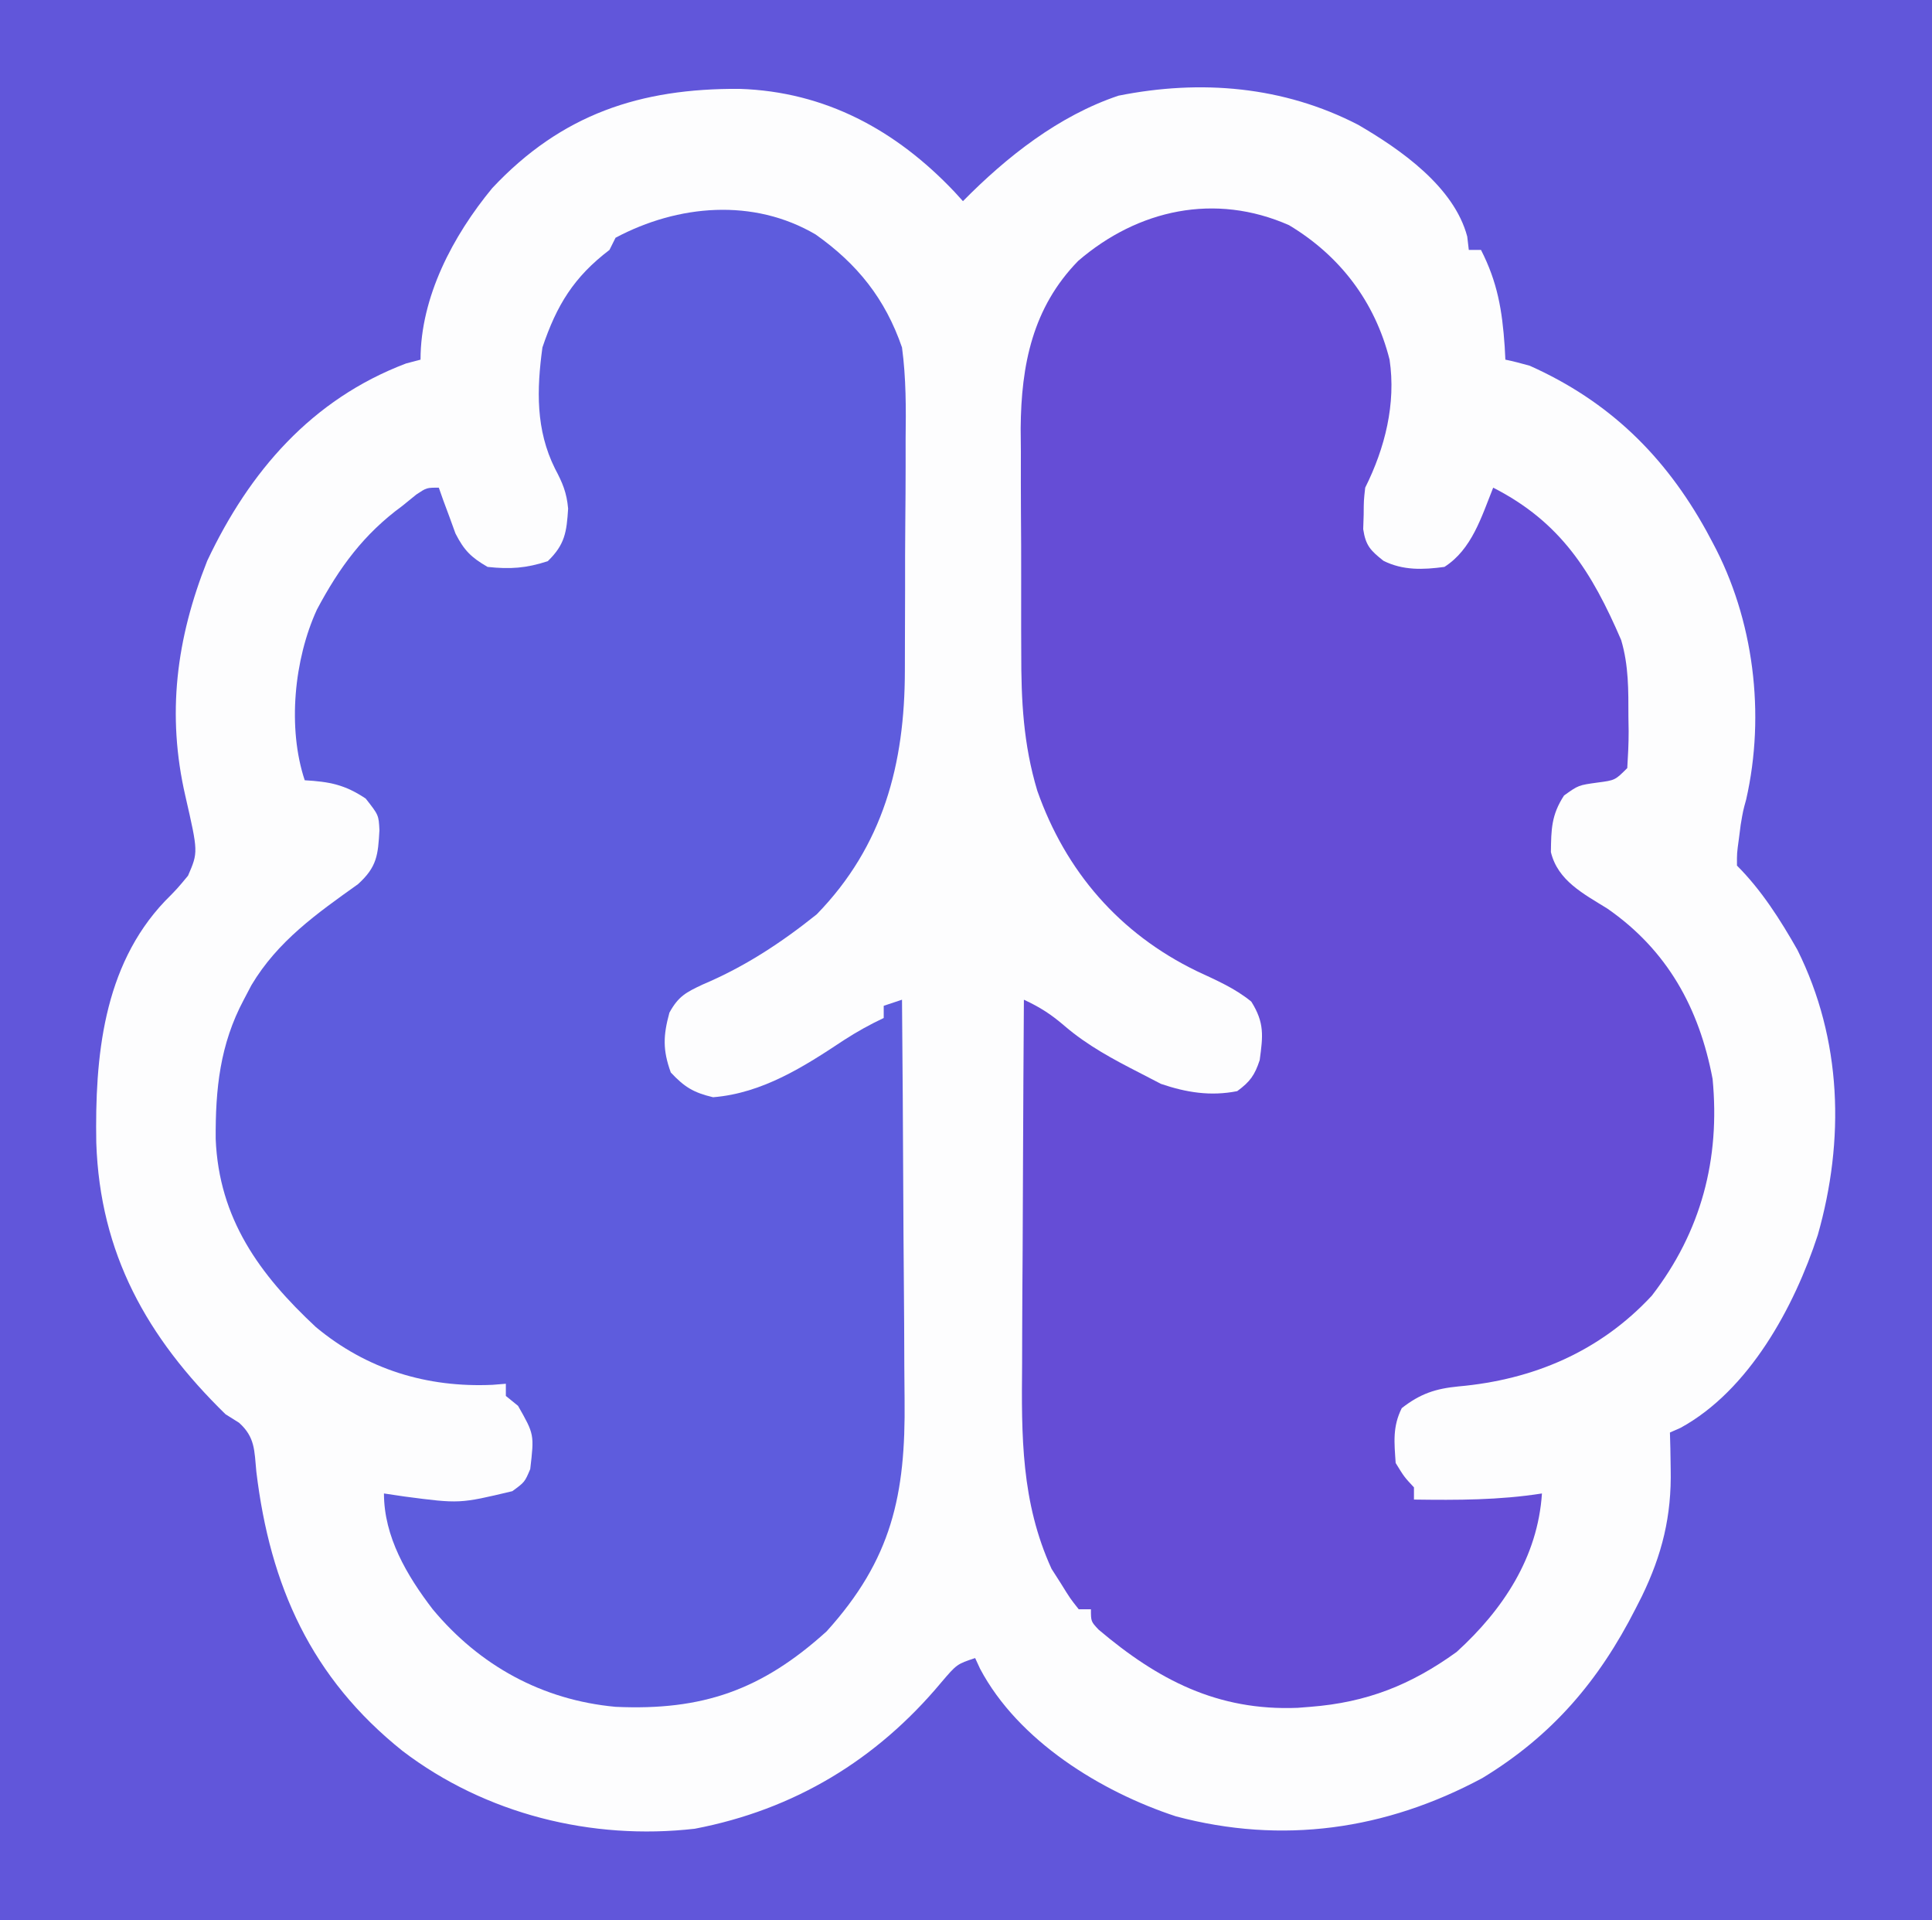
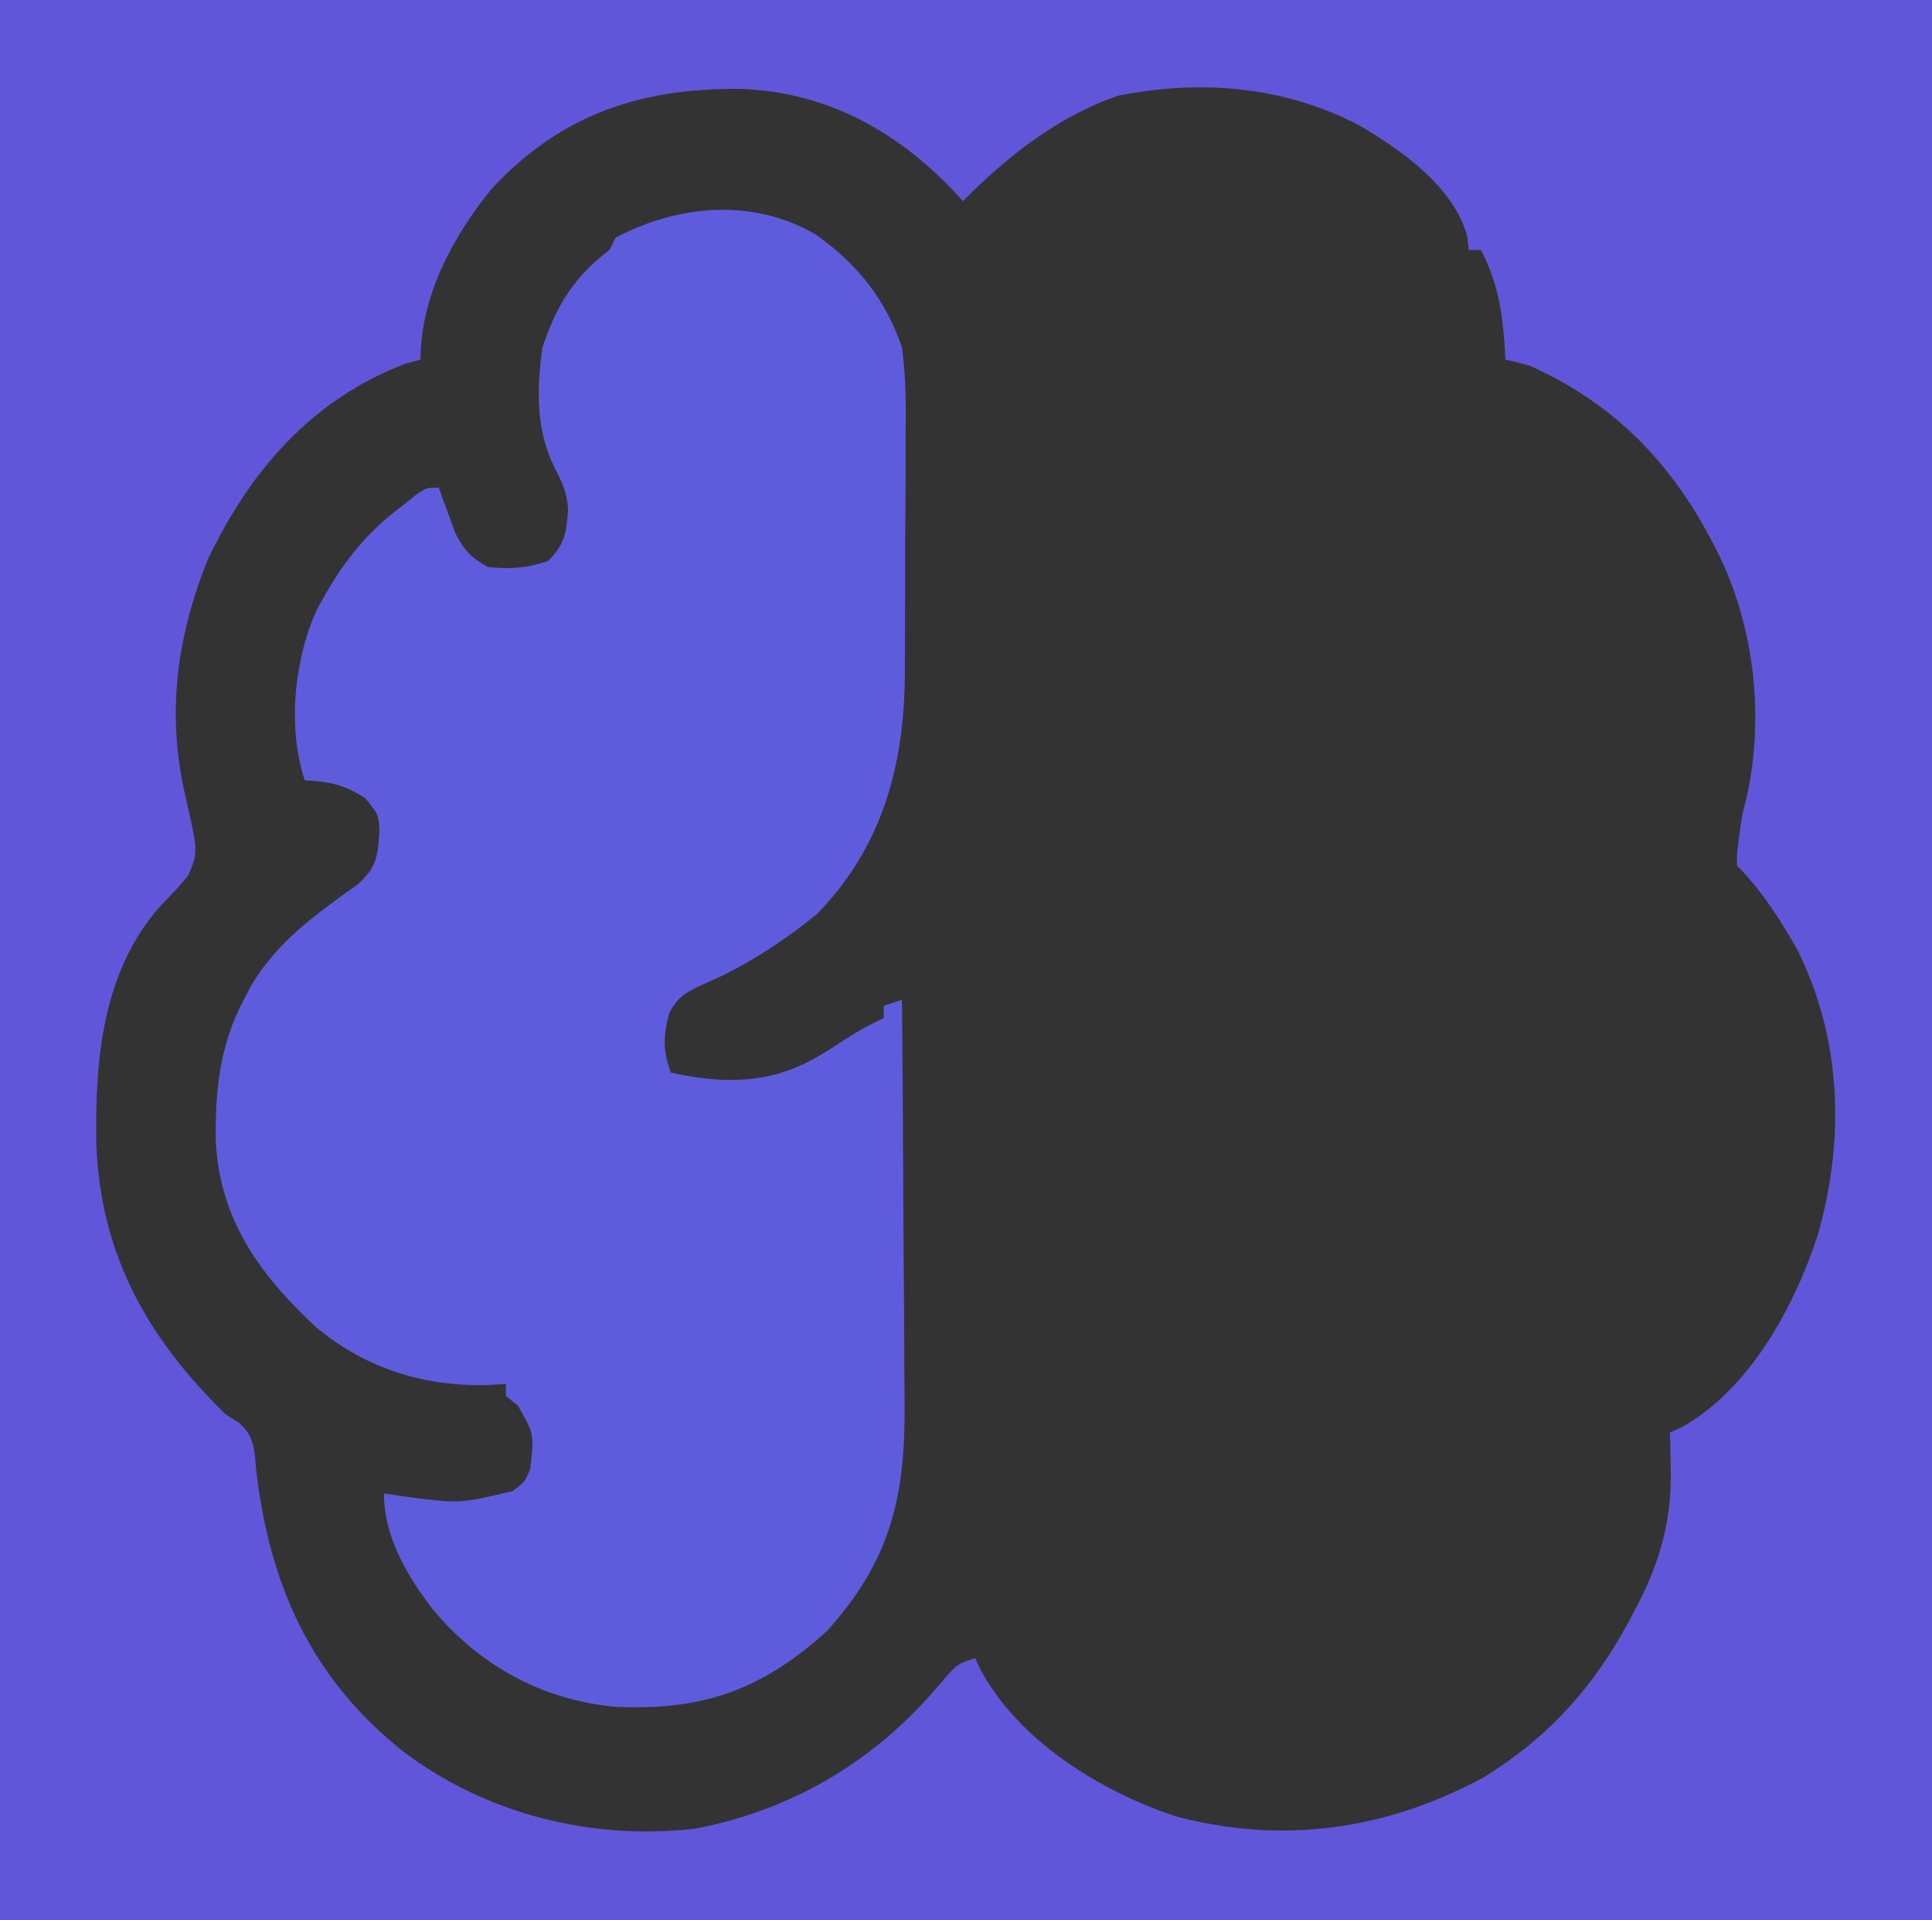
<svg xmlns="http://www.w3.org/2000/svg" version="1.1" width="317" height="315">
  <rect width="100%" height="100%" fill="#333333" stroke="none" />
-   <path d="M0 0 C104.61 0 209.22 0 317 0 C317 103.95 317 207.9 317 315 C212.39 315 107.78 315 0 315 C0 211.05 0 107.1 0 0 Z " fill="#FDFDFE" transform="translate(0,0)" />
  <path d="M0 0 C104.61 0 209.22 0 317 0 C317 103.95 317 207.9 317 315 C212.39 315 107.78 315 0 315 C0 211.05 0 107.1 0 0 Z M80.777 30.848 C74.328 38.657 69 48.7 69 59 C68.216 59.206 67.433 59.413 66.625 59.625 C51.113 65.509 40.913 77.36 34 92 C28.928 104.769 27.313 117.198 30.433 130.668 C32.521 139.798 32.521 139.798 30.852 143.652 C29.062 145.812 29.062 145.812 27.051 147.84 C16.881 158.552 15.568 173.509 15.797 187.449 C16.402 205.626 24.091 219.394 37 232 C37.737 232.464 38.475 232.928 39.234 233.406 C41.873 235.788 41.725 237.959 42.062 241.438 C44.313 260.136 51.053 275.265 66.062 287.25 C79.651 297.598 97.082 301.938 114 300 C130.29 296.885 143.838 288.714 154.438 276 C157 273 157 273 160 272 C160.404 272.874 160.404 272.874 160.816 273.766 C167.06 285.552 180.6 293.916 192.953 297.969 C210.37 302.602 227.341 300.214 243.223 291.688 C254.695 284.717 262.343 275.747 268.375 263.875 C268.709 263.218 269.043 262.561 269.387 261.885 C272.728 255 274.285 248.697 274.125 241 C274.107 239.866 274.089 238.731 274.07 237.562 C274.036 236.294 274.036 236.294 274 235 C274.572 234.749 275.145 234.497 275.734 234.238 C286.999 228.081 294.412 214.398 298.258 202.605 C302.699 187.015 302.253 170.556 294.912 155.815 C292.109 150.881 289.025 146.025 285 142 C284.988 139.977 284.988 139.977 285.312 137.625 C285.461 136.469 285.461 136.469 285.613 135.289 C286 133 286 133 286.505 131.174 C289.699 117.147 287.762 101.583 281 89 C280.668 88.379 280.336 87.758 279.994 87.119 C273.149 74.745 264.008 65.818 251 60 C249.678 59.626 248.346 59.276 247 59 C246.944 57.931 246.944 57.931 246.887 56.84 C246.479 50.901 245.713 46.309 243 41 C242.34 41 241.68 41 241 41 C240.872 39.913 240.872 39.913 240.742 38.805 C238.581 30.639 229.821 24.53 222.848 20.473 C210.602 14.14 197.042 12.994 183.52 15.695 C173.715 18.986 165.191 25.704 158 33 C157.539 32.492 157.077 31.984 156.602 31.461 C147.027 21.357 135.431 15.032 121.348 14.578 C105.071 14.471 92.165 18.715 80.777 30.848 Z " fill="#6156DA" transform="translate(0,0)" />
-   <path d="M0 0 C8.381 5.023 14.118 12.593 16.5 22.062 C17.576 29.288 15.745 36.572 12.5 43.062 C12.265 45.171 12.265 45.171 12.25 47.5 C12.211 48.674 12.211 48.674 12.172 49.871 C12.577 52.58 13.385 53.384 15.5 55.062 C18.709 56.667 22.018 56.534 25.5 56.062 C30.005 53.184 31.574 47.858 33.5 43.062 C44.602 48.727 49.672 56.866 54.5 68.062 C55.747 72.279 55.684 76.322 55.688 80.688 C55.7 81.464 55.712 82.24 55.725 83.039 C55.73 85.048 55.622 87.057 55.5 89.062 C53.5 91.062 53.5 91.062 50.625 91.438 C47.49 91.871 47.49 91.871 45.125 93.562 C43.043 96.766 43.02 99.094 42.969 102.844 C44.098 107.559 48.366 109.707 52.25 112.125 C62.066 118.944 67.303 128.424 69.5 140.062 C70.758 153.173 67.645 165.105 59.527 175.617 C51.045 184.761 40.093 189.409 27.812 190.5 C24.051 190.864 21.54 191.687 18.5 194.062 C16.972 197.119 17.268 199.692 17.5 203.062 C18.9 205.347 18.9 205.347 20.5 207.062 C20.5 207.722 20.5 208.382 20.5 209.062 C27.594 209.16 34.482 209.163 41.5 208.062 C40.818 218.513 35.123 227.129 27.5 234.062 C19.995 239.48 12.751 242.347 3.5 243.062 C2.81 243.117 2.121 243.171 1.41 243.227 C-11.748 243.75 -21.511 238.633 -31.25 230.395 C-32.5 229.062 -32.5 229.062 -32.5 227.062 C-33.16 227.062 -33.82 227.062 -34.5 227.062 C-35.902 225.297 -35.902 225.297 -37.438 222.812 C-37.942 222.024 -38.446 221.235 -38.965 220.422 C-43.959 209.493 -43.906 198.573 -43.793 186.828 C-43.787 185.097 -43.783 183.365 -43.78 181.633 C-43.769 177.116 -43.739 172.598 -43.706 168.081 C-43.675 163.455 -43.662 158.829 -43.646 154.203 C-43.614 145.156 -43.563 136.109 -43.5 127.062 C-40.844 128.303 -39.078 129.426 -36.812 131.375 C-33.058 134.589 -28.885 136.82 -24.5 139.062 C-23.345 139.661 -22.19 140.259 -21 140.875 C-16.83 142.29 -12.864 142.925 -8.5 142.062 C-6.398 140.52 -5.63 139.456 -4.812 136.977 C-4.27 132.999 -4.002 130.855 -6.188 127.375 C-8.889 125.16 -11.976 123.849 -15.125 122.375 C-27.803 116.223 -36.642 106.033 -41.303 92.78 C-43.598 85.136 -43.952 77.979 -43.934 70.031 C-43.939 68.719 -43.944 67.407 -43.949 66.055 C-43.958 63.295 -43.956 60.535 -43.946 57.775 C-43.935 54.268 -43.955 50.763 -43.984 47.256 C-44.007 43.869 -44 40.481 -43.996 37.094 C-44.007 35.851 -44.019 34.608 -44.03 33.327 C-43.948 22.921 -42.075 13.518 -34.586 5.855 C-24.774 -2.578 -12.147 -5.353 0 0 Z " fill="#654DD6" transform="translate(211.5,36.938)" />
-   <path d="M0 0 C6.851 4.838 11.429 10.551 14.18 18.539 C14.857 23.561 14.838 28.544 14.773 33.602 C14.772 35.043 14.772 36.485 14.774 37.926 C14.772 40.932 14.753 43.937 14.722 46.942 C14.682 50.768 14.678 54.594 14.685 58.42 C14.688 61.392 14.676 64.364 14.659 67.336 C14.652 68.745 14.649 70.155 14.65 71.564 C14.636 86.863 11.101 100.333 0.18 111.539 C-5.655 116.208 -11.6 120.116 -18.508 123.039 C-21.263 124.331 -22.514 124.979 -23.984 127.664 C-25.013 131.432 -25.094 133.782 -23.758 137.477 C-21.496 139.884 -20.031 140.775 -16.82 141.539 C-8.724 140.883 -1.922 136.535 4.664 132.16 C6.794 130.788 8.89 129.615 11.18 128.539 C11.18 127.879 11.18 127.219 11.18 126.539 C12.17 126.209 13.16 125.879 14.18 125.539 C14.273 136.04 14.344 146.542 14.387 157.044 C14.408 161.921 14.436 166.798 14.481 171.675 C14.525 176.389 14.549 181.102 14.559 185.816 C14.567 187.608 14.581 189.399 14.603 191.19 C14.784 206.779 12.503 217.34 1.805 229.164 C-8.81 238.767 -18.509 242.196 -32.82 241.539 C-44.853 240.43 -55.13 234.779 -62.82 225.539 C-67.076 219.984 -70.82 213.628 -70.82 206.539 C-69.707 206.704 -68.593 206.869 -67.445 207.039 C-58.412 208.226 -58.412 208.226 -49.758 206.164 C-47.723 204.677 -47.723 204.677 -46.82 202.539 C-46.156 196.85 -46.156 196.85 -48.82 192.164 C-49.81 191.36 -49.81 191.36 -50.82 190.539 C-50.82 189.879 -50.82 189.219 -50.82 188.539 C-51.893 188.626 -51.893 188.626 -52.988 188.715 C-63.759 189.203 -73.619 186.205 -81.988 179.246 C-91.264 170.603 -97.894 161.448 -98.429 148.405 C-98.482 140.194 -97.74 132.901 -93.82 125.539 C-93.408 124.754 -92.995 123.969 -92.57 123.16 C-88.257 115.918 -81.844 111.409 -75.082 106.586 C-71.952 103.753 -71.79 101.8 -71.562 97.73 C-71.687 95.248 -71.687 95.248 -73.82 92.539 C-77.257 90.248 -79.731 89.78 -83.82 89.539 C-86.677 80.968 -85.563 69.686 -81.82 61.539 C-78.152 54.638 -74.137 49.159 -67.82 44.539 C-67.057 43.92 -66.294 43.302 -65.508 42.664 C-63.82 41.539 -63.82 41.539 -61.82 41.539 C-61.578 42.226 -61.336 42.913 -61.086 43.621 C-60.751 44.522 -60.416 45.423 -60.07 46.352 C-59.745 47.245 -59.421 48.138 -59.086 49.059 C-57.668 51.838 -56.505 52.987 -53.82 54.539 C-50.123 54.942 -47.479 54.754 -43.945 53.602 C-41.118 50.857 -40.849 48.838 -40.602 44.977 C-40.84 42.319 -41.515 40.758 -42.758 38.414 C-45.924 32.048 -45.767 25.474 -44.82 18.539 C-42.478 11.583 -39.657 6.982 -33.82 2.539 C-33.49 1.879 -33.16 1.219 -32.82 0.539 C-22.559 -4.921 -10.194 -5.983 0 0 Z " fill="#5E5CDD" transform="translate(133.82,38.461)" />
+   <path d="M0 0 C6.851 4.838 11.429 10.551 14.18 18.539 C14.857 23.561 14.838 28.544 14.773 33.602 C14.772 35.043 14.772 36.485 14.774 37.926 C14.772 40.932 14.753 43.937 14.722 46.942 C14.682 50.768 14.678 54.594 14.685 58.42 C14.688 61.392 14.676 64.364 14.659 67.336 C14.652 68.745 14.649 70.155 14.65 71.564 C14.636 86.863 11.101 100.333 0.18 111.539 C-5.655 116.208 -11.6 120.116 -18.508 123.039 C-21.263 124.331 -22.514 124.979 -23.984 127.664 C-25.013 131.432 -25.094 133.782 -23.758 137.477 C-8.724 140.883 -1.922 136.535 4.664 132.16 C6.794 130.788 8.89 129.615 11.18 128.539 C11.18 127.879 11.18 127.219 11.18 126.539 C12.17 126.209 13.16 125.879 14.18 125.539 C14.273 136.04 14.344 146.542 14.387 157.044 C14.408 161.921 14.436 166.798 14.481 171.675 C14.525 176.389 14.549 181.102 14.559 185.816 C14.567 187.608 14.581 189.399 14.603 191.19 C14.784 206.779 12.503 217.34 1.805 229.164 C-8.81 238.767 -18.509 242.196 -32.82 241.539 C-44.853 240.43 -55.13 234.779 -62.82 225.539 C-67.076 219.984 -70.82 213.628 -70.82 206.539 C-69.707 206.704 -68.593 206.869 -67.445 207.039 C-58.412 208.226 -58.412 208.226 -49.758 206.164 C-47.723 204.677 -47.723 204.677 -46.82 202.539 C-46.156 196.85 -46.156 196.85 -48.82 192.164 C-49.81 191.36 -49.81 191.36 -50.82 190.539 C-50.82 189.879 -50.82 189.219 -50.82 188.539 C-51.893 188.626 -51.893 188.626 -52.988 188.715 C-63.759 189.203 -73.619 186.205 -81.988 179.246 C-91.264 170.603 -97.894 161.448 -98.429 148.405 C-98.482 140.194 -97.74 132.901 -93.82 125.539 C-93.408 124.754 -92.995 123.969 -92.57 123.16 C-88.257 115.918 -81.844 111.409 -75.082 106.586 C-71.952 103.753 -71.79 101.8 -71.562 97.73 C-71.687 95.248 -71.687 95.248 -73.82 92.539 C-77.257 90.248 -79.731 89.78 -83.82 89.539 C-86.677 80.968 -85.563 69.686 -81.82 61.539 C-78.152 54.638 -74.137 49.159 -67.82 44.539 C-67.057 43.92 -66.294 43.302 -65.508 42.664 C-63.82 41.539 -63.82 41.539 -61.82 41.539 C-61.578 42.226 -61.336 42.913 -61.086 43.621 C-60.751 44.522 -60.416 45.423 -60.07 46.352 C-59.745 47.245 -59.421 48.138 -59.086 49.059 C-57.668 51.838 -56.505 52.987 -53.82 54.539 C-50.123 54.942 -47.479 54.754 -43.945 53.602 C-41.118 50.857 -40.849 48.838 -40.602 44.977 C-40.84 42.319 -41.515 40.758 -42.758 38.414 C-45.924 32.048 -45.767 25.474 -44.82 18.539 C-42.478 11.583 -39.657 6.982 -33.82 2.539 C-33.49 1.879 -33.16 1.219 -32.82 0.539 C-22.559 -4.921 -10.194 -5.983 0 0 Z " fill="#5E5CDD" transform="translate(133.82,38.461)" />
</svg>